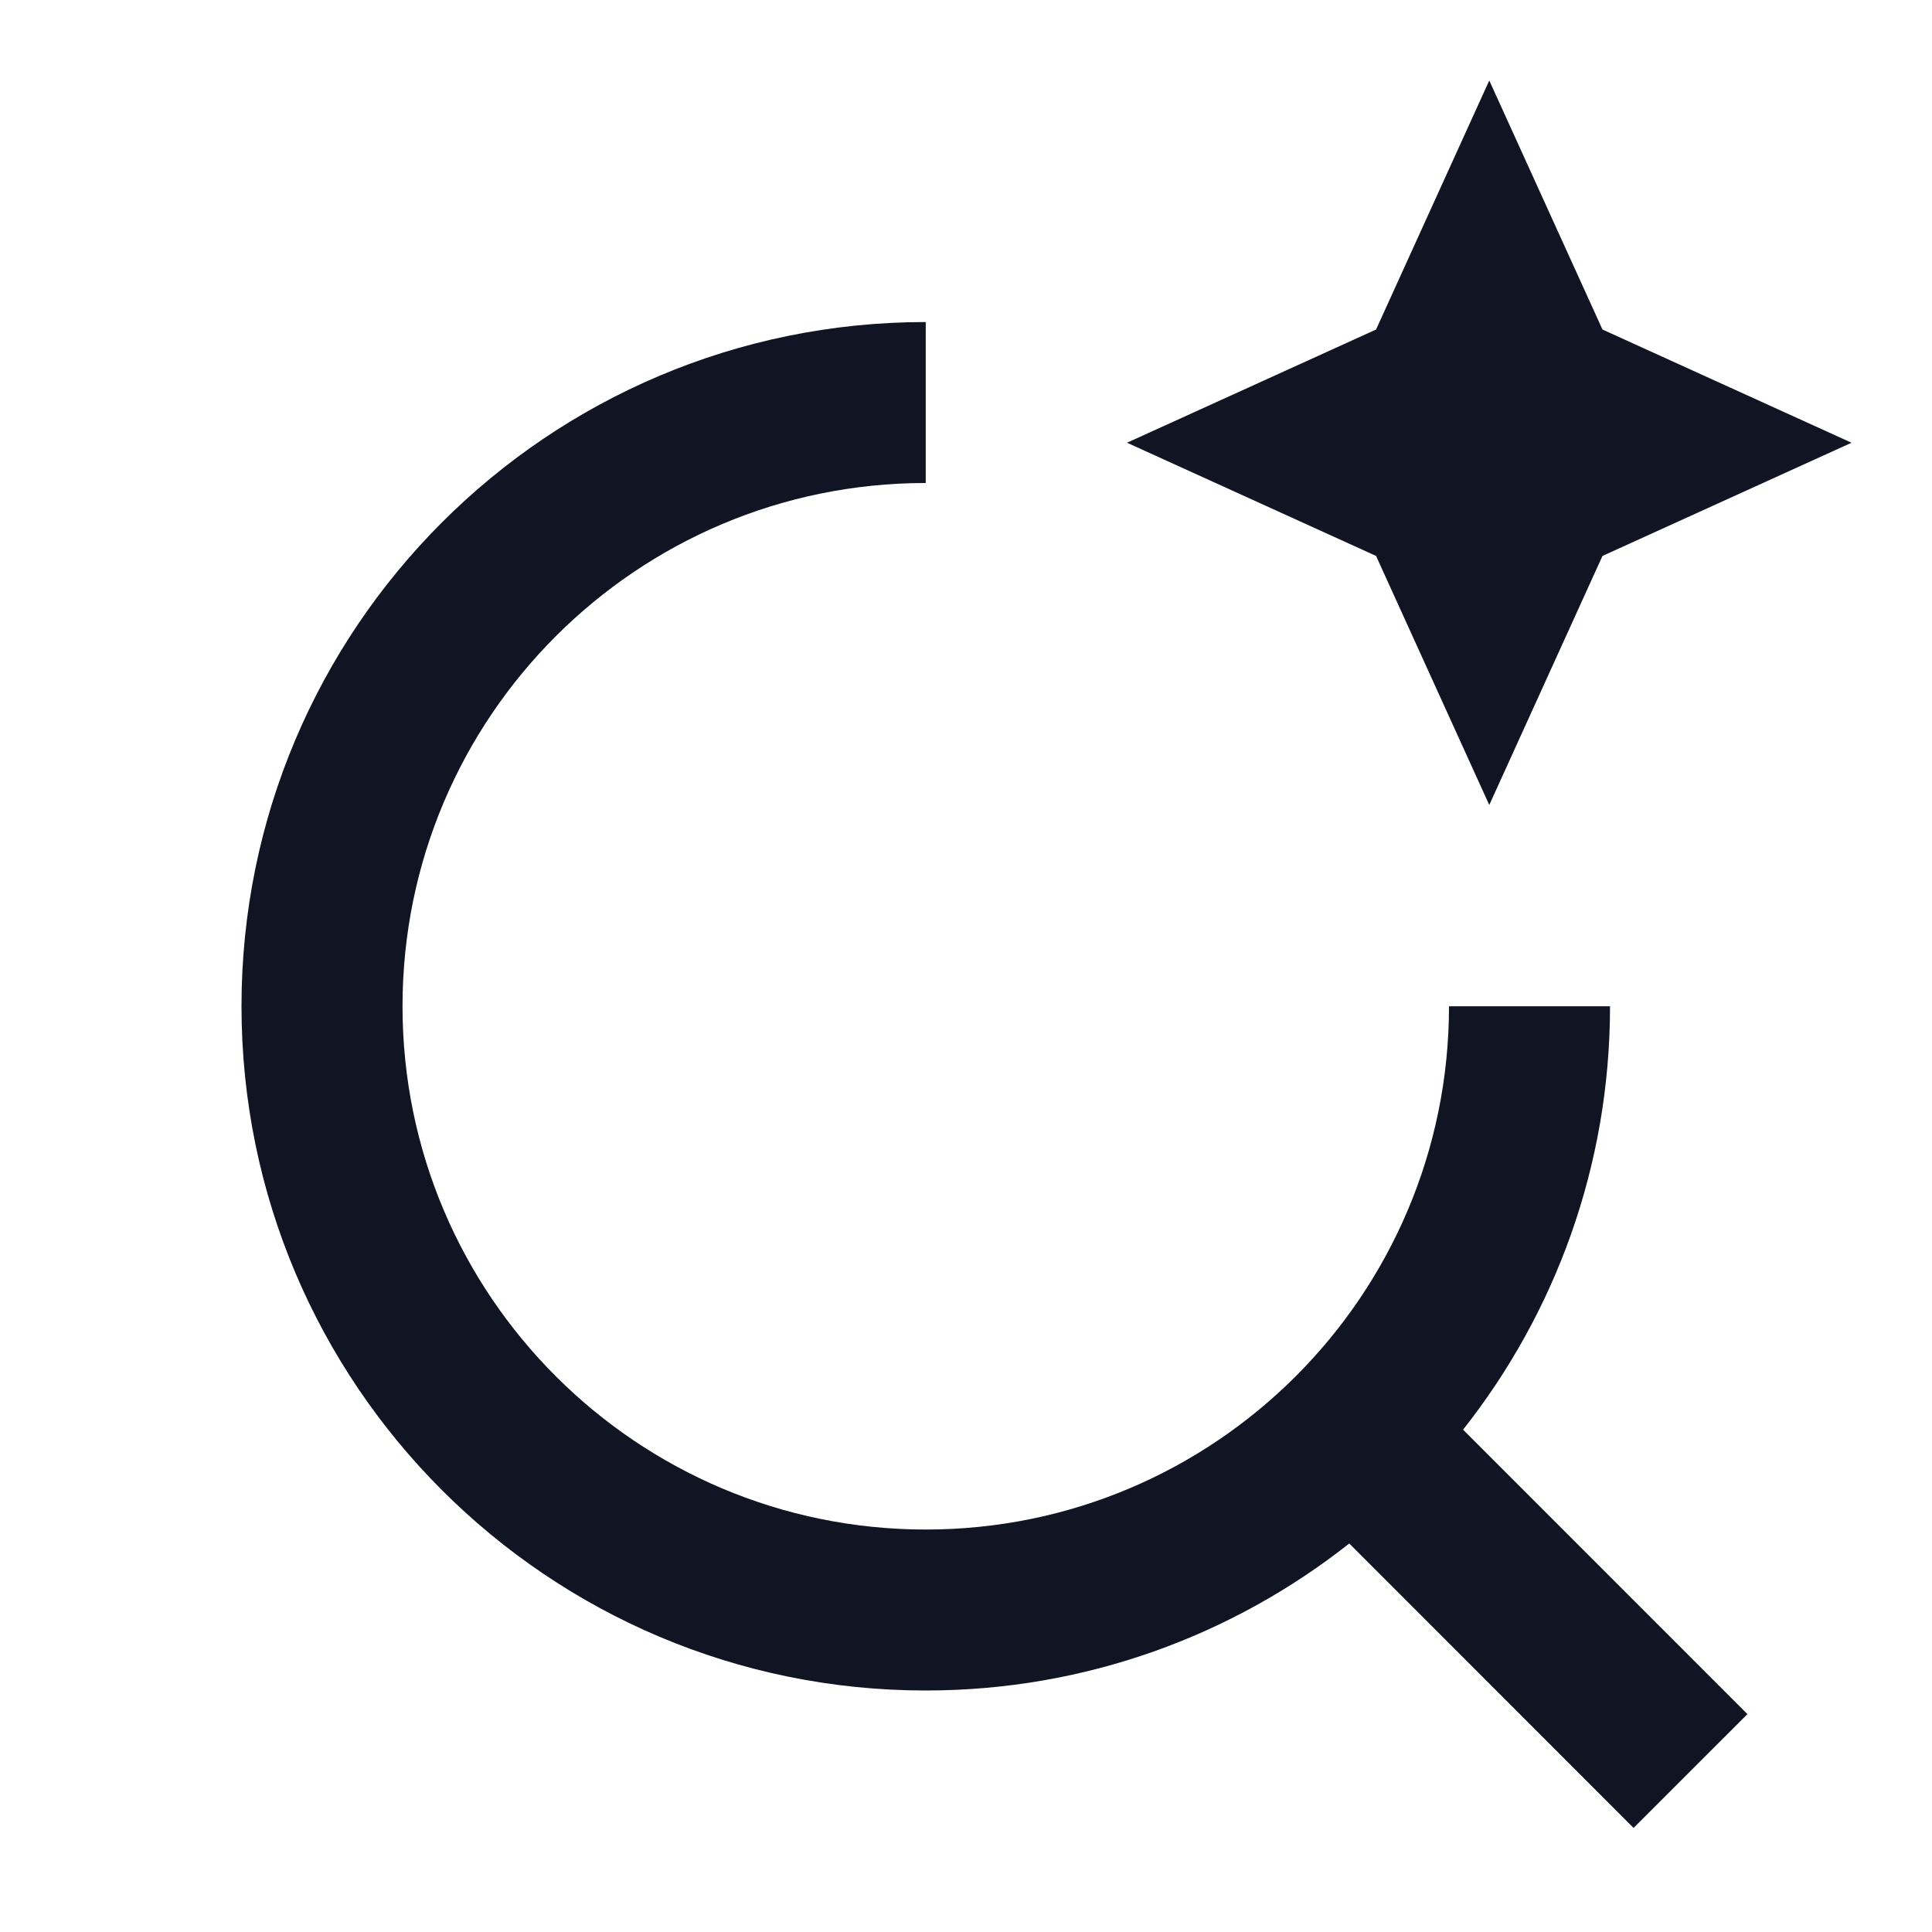
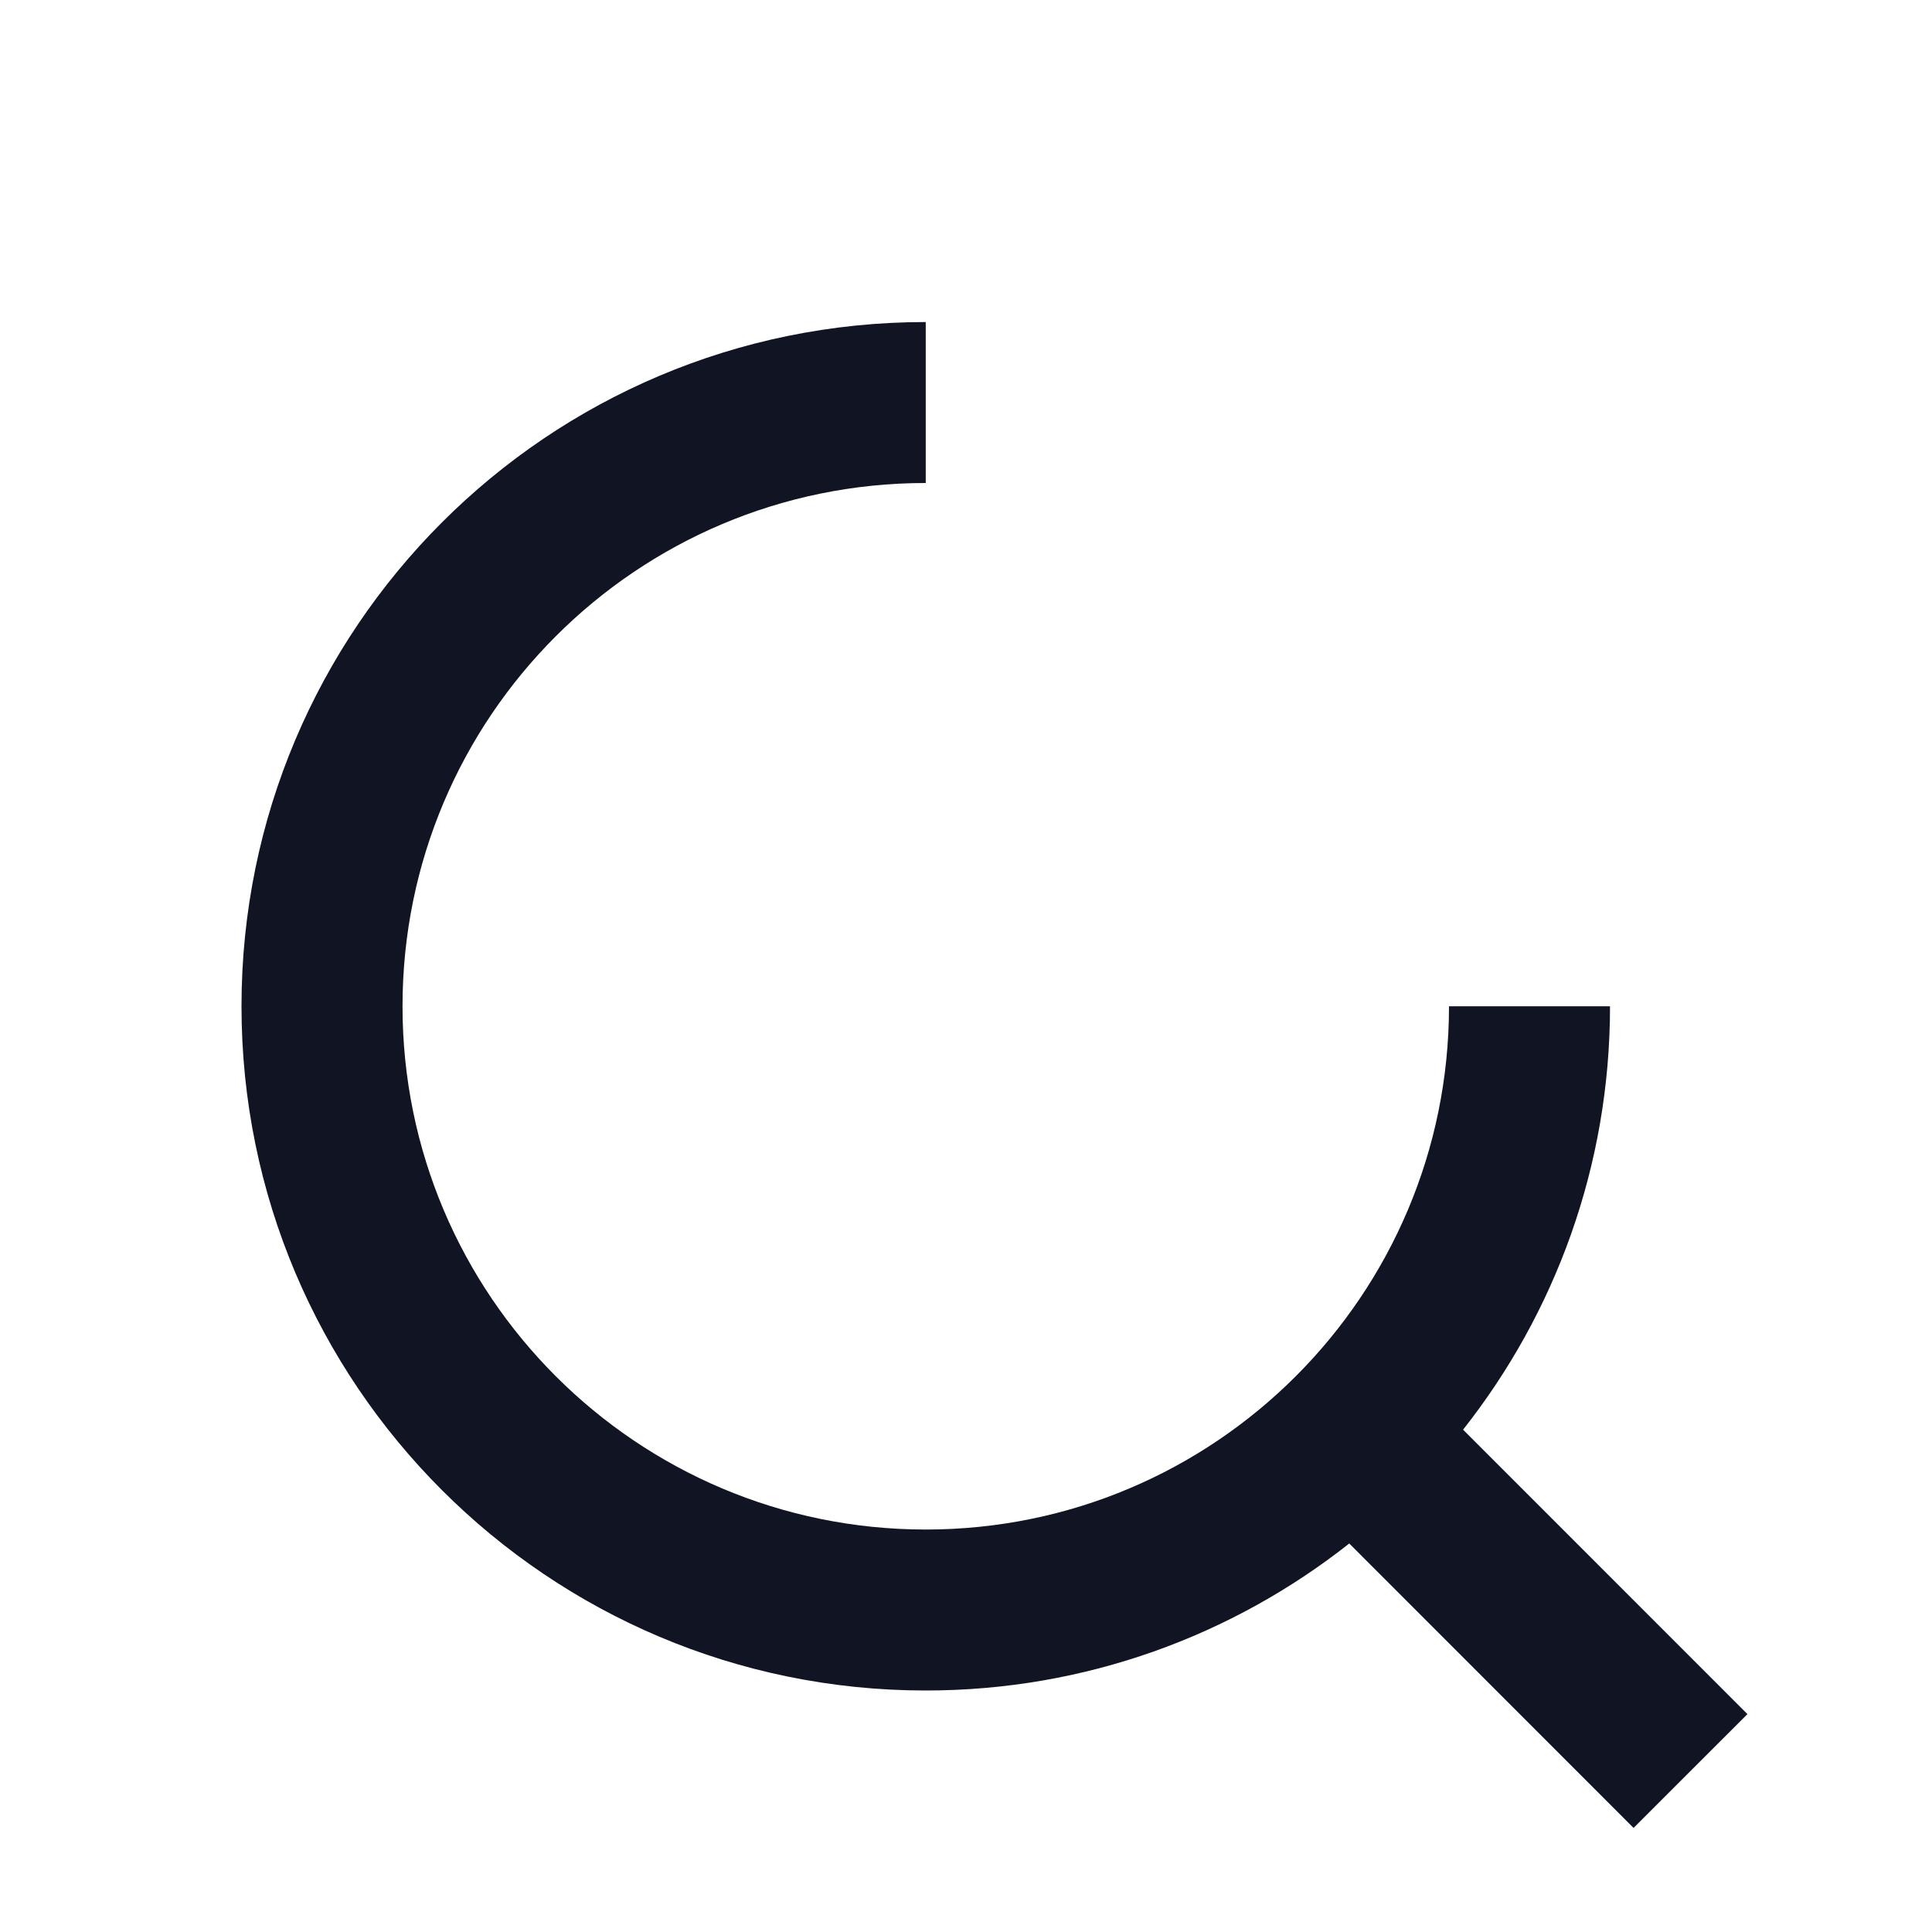
<svg xmlns="http://www.w3.org/2000/svg" width="32" height="32" viewBox="0 0 32 32" fill="none">
  <path d="M15.333 5.334C9.074 5.334 4 10.408 4 16.667C4 22.926 9.074 28 15.333 28C17.983 28 20.418 27.088 22.348 25.565L27.057 30.276L28.943 28.391L24.233 23.68C25.756 21.75 26.667 19.316 26.667 16.667H24C24 21.453 20.12 25.334 15.333 25.334C10.547 25.333 6.667 21.453 6.667 16.667C6.667 11.88 10.547 8 15.333 8V5.334Z" fill="#101423" />
-   <path d="M22.792 9.208L24.667 13.333L26.542 9.208L30.667 7.333L26.542 5.458L24.667 1.333L22.792 5.458L18.667 7.333L22.792 9.208Z" fill="#101423" />
</svg>